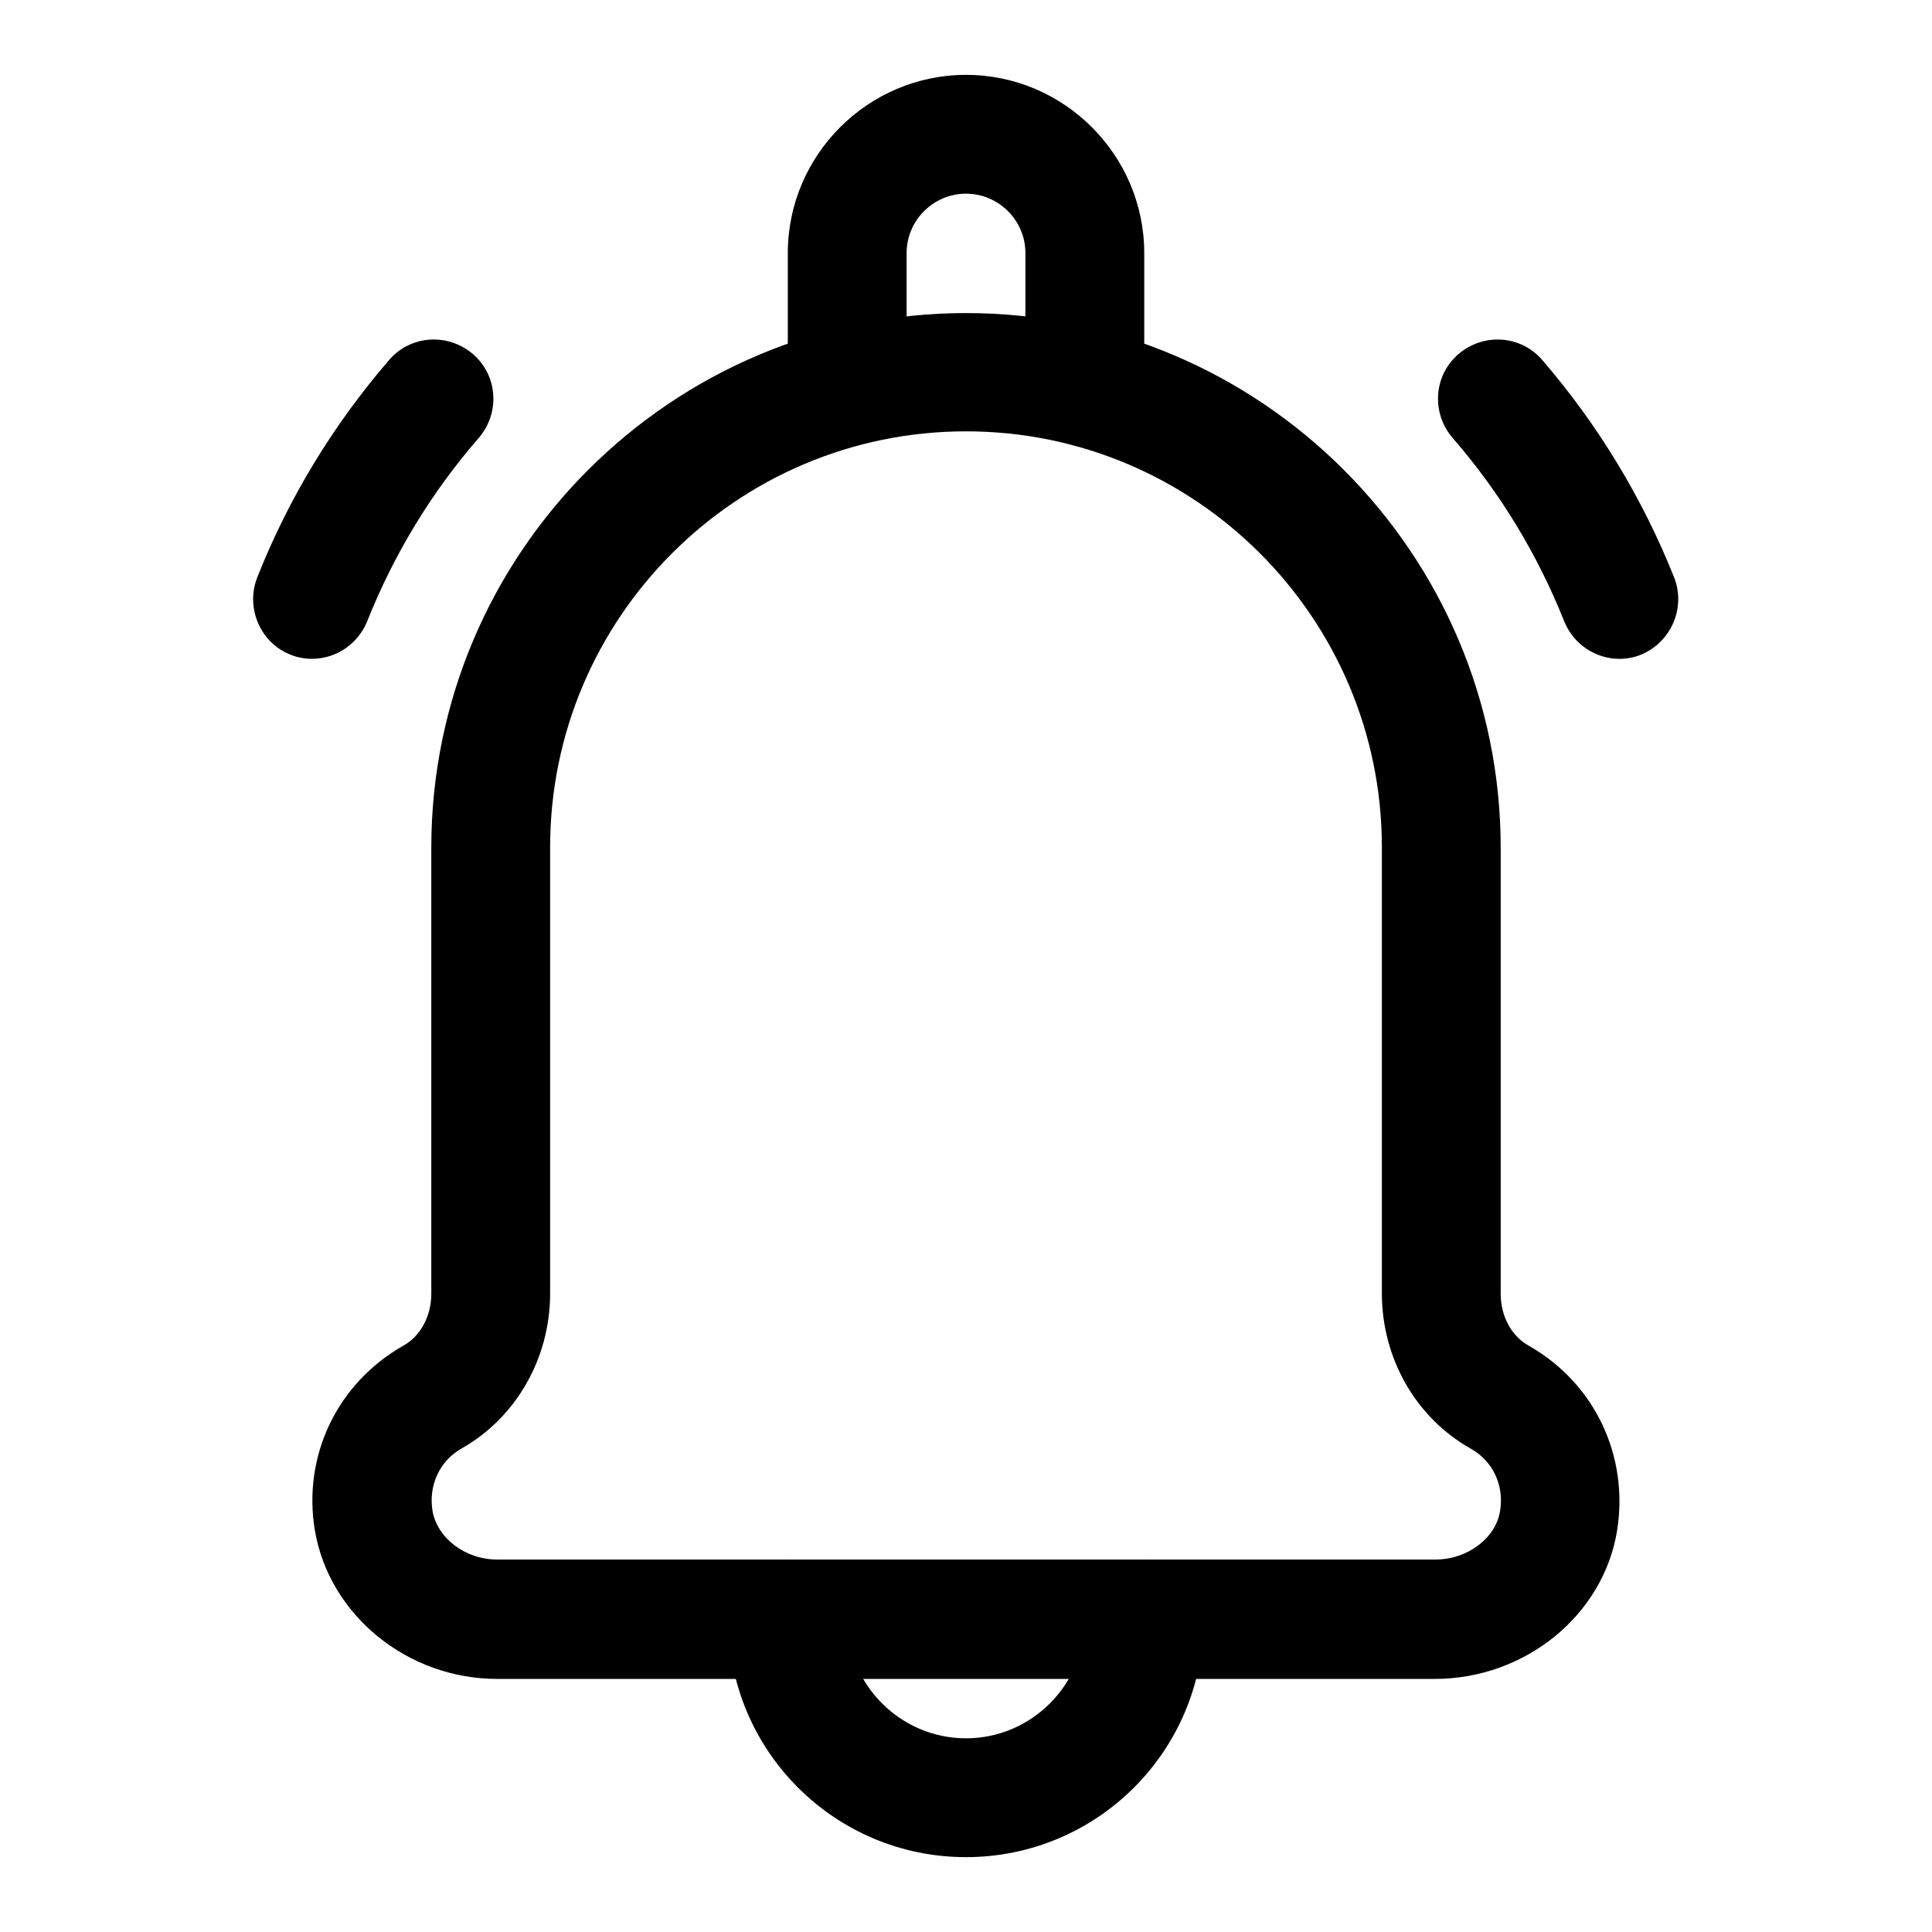
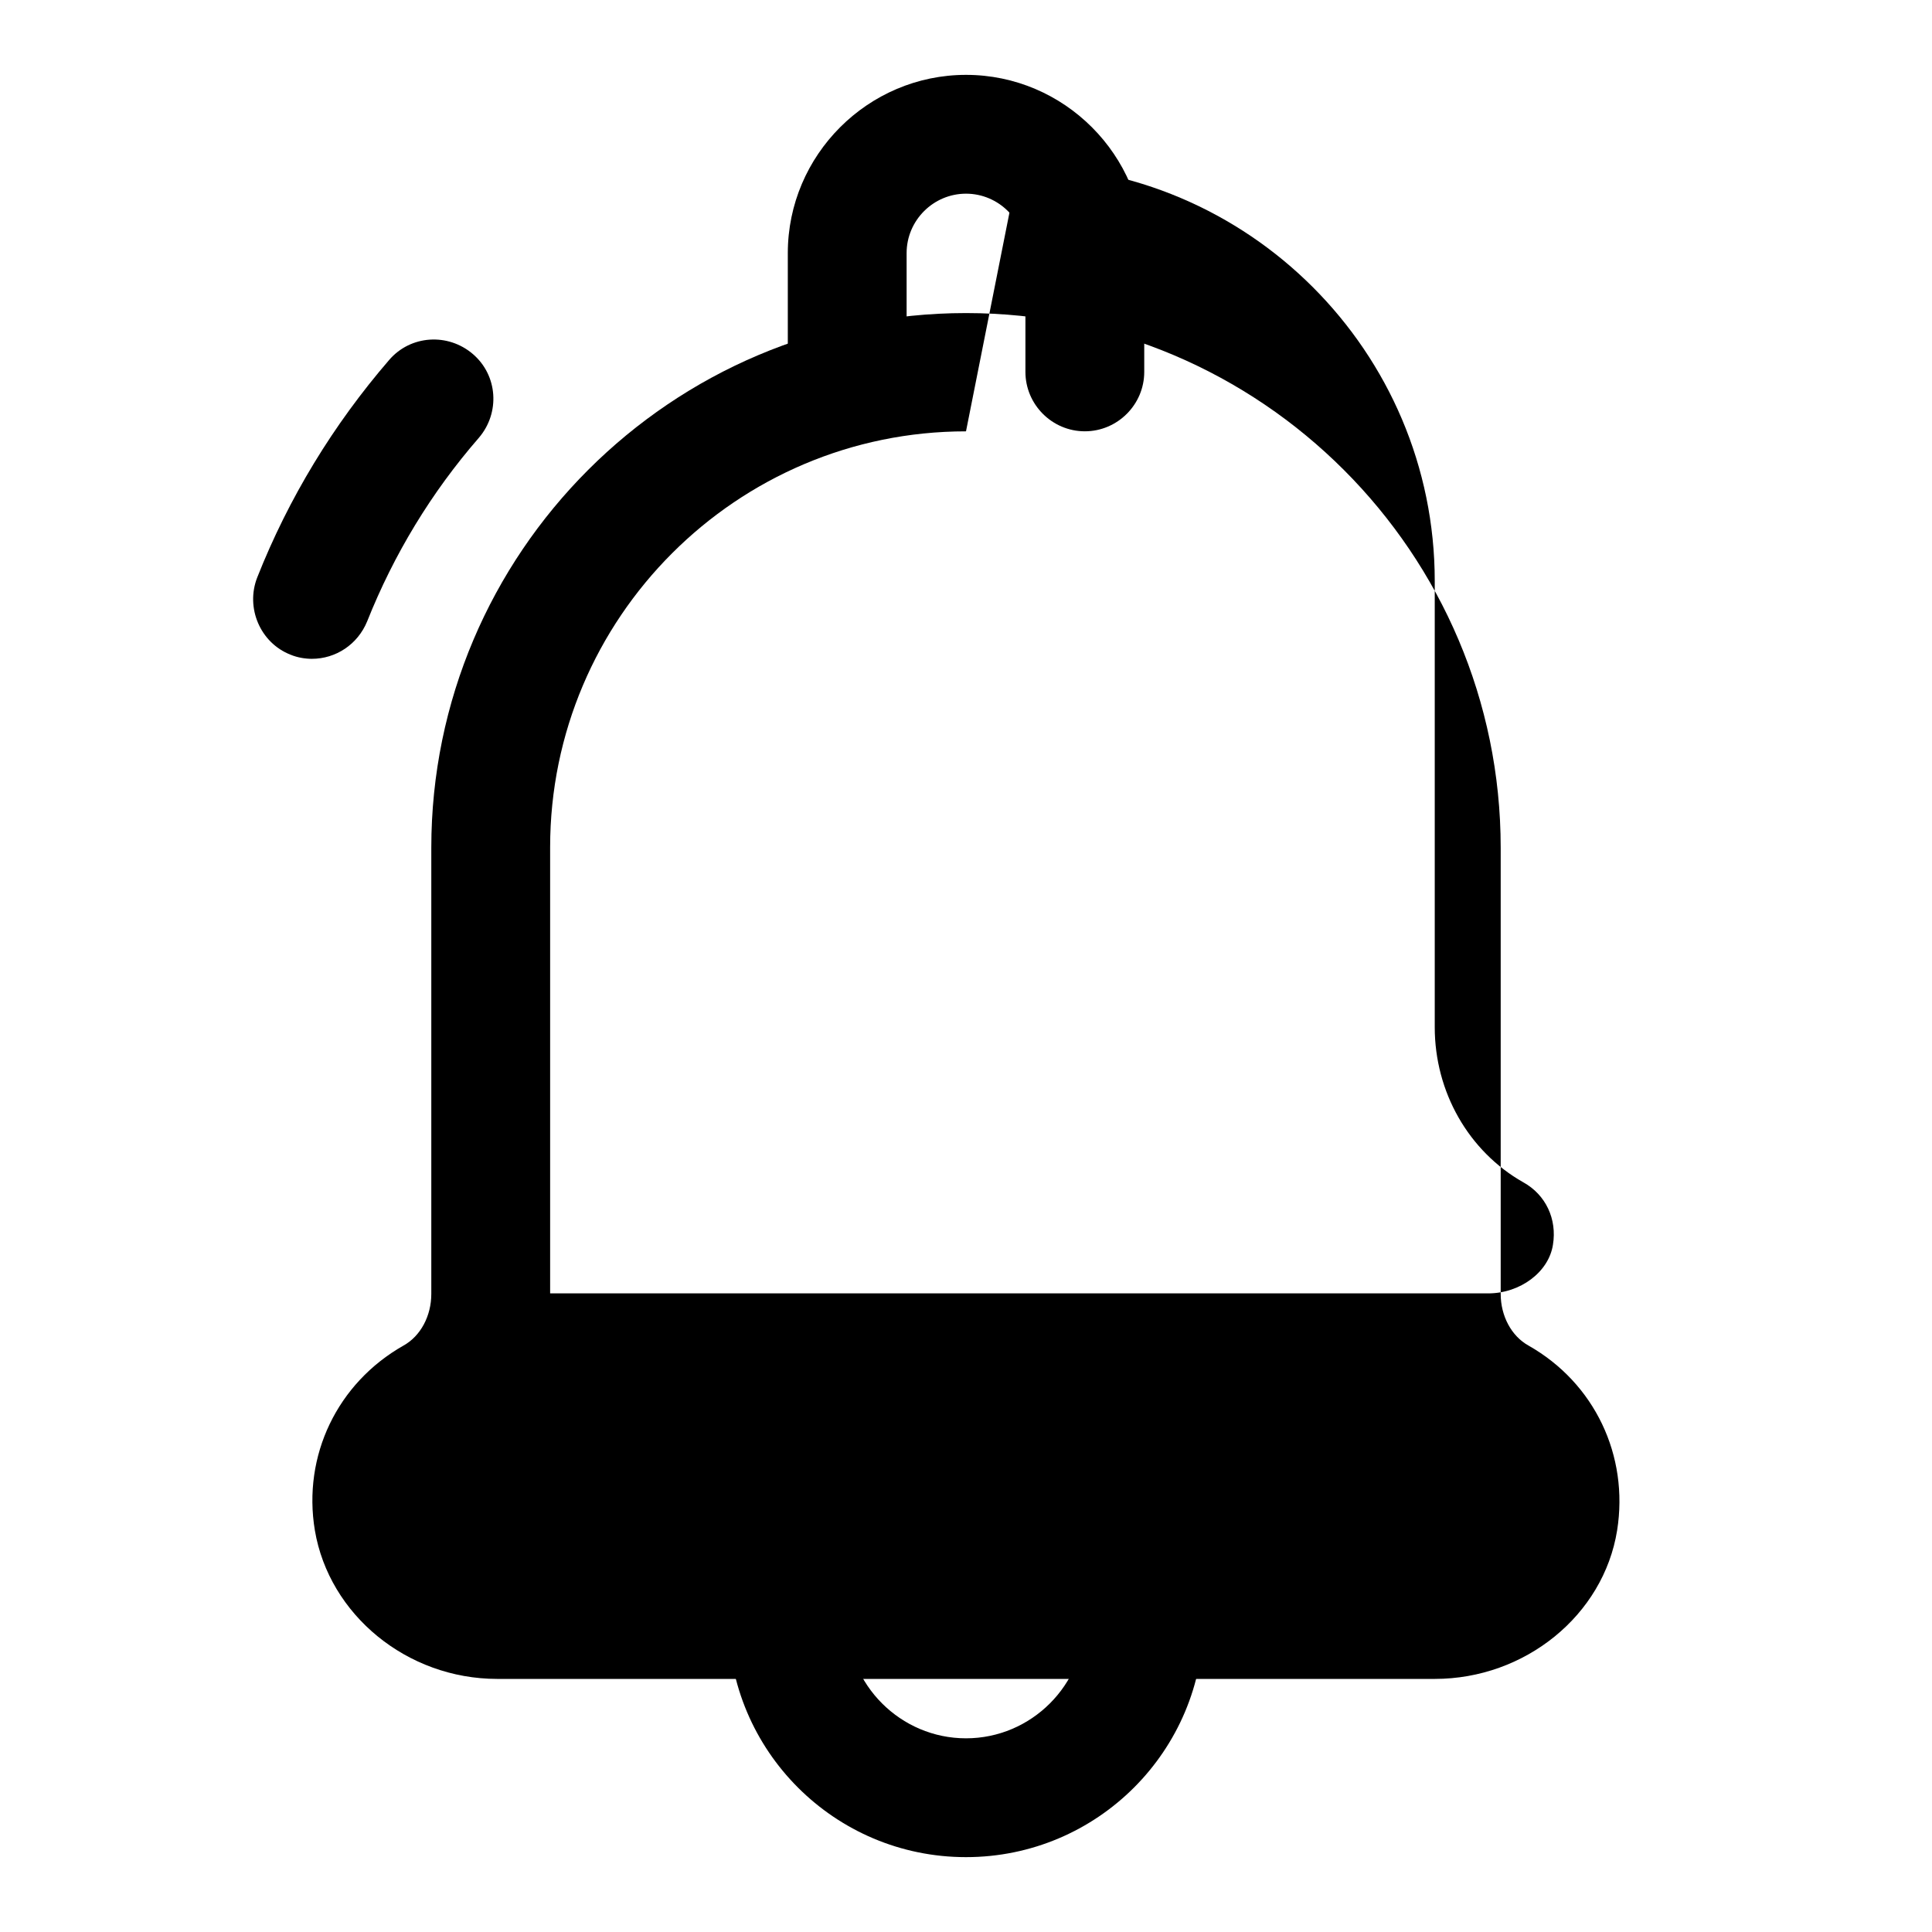
<svg xmlns="http://www.w3.org/2000/svg" fill="#000000" width="800px" height="800px" version="1.1" viewBox="144 144 512 512">
  <g>
    <path d="m400 636.16c-34.793 0-62.977-28.184-62.977-62.977 0-8.66 7.086-15.742 15.742-15.742 8.66 0 15.742 7.086 15.742 15.742 0 17.32 14.168 31.488 31.488 31.488 17.32 0 31.488-14.168 31.488-31.488 0-8.66 7.086-15.742 15.742-15.742 8.66 0 15.742 7.086 15.742 15.742 0 34.793-28.184 62.977-62.977 62.977z" />
-     <path d="m524.22 588.93h-248.44c-23.93 0-44.555-17.004-48.336-39.359-3.305-19.836 5.984-39.047 23.457-48.965 4.566-2.519 7.398-7.871 7.398-13.699v-118.24c0-78.09 63.605-141.7 141.7-141.7 78.09 0 141.7 63.605 141.7 141.7v118.24c0 5.824 2.832 11.18 7.398 13.699 17.477 9.918 26.609 29.125 23.457 48.965-3.621 22.516-24.402 39.359-48.336 39.359zm-124.22-330.62c-60.773 0-110.21 49.438-110.21 110.21v118.24c0 17.16-8.973 32.906-23.457 41.094-5.824 3.305-8.816 9.762-7.715 16.531 1.258 7.242 8.66 12.91 17.16 12.91h248.6c8.5 0 16.059-5.668 17.16-12.91 1.102-6.769-1.891-13.227-7.871-16.531-14.484-8.188-23.457-23.93-23.457-41.094v-118.24c0-60.773-49.438-110.21-110.21-110.21z" />
+     <path d="m524.22 588.93h-248.44c-23.93 0-44.555-17.004-48.336-39.359-3.305-19.836 5.984-39.047 23.457-48.965 4.566-2.519 7.398-7.871 7.398-13.699v-118.24c0-78.09 63.605-141.7 141.7-141.7 78.09 0 141.7 63.605 141.7 141.7v118.24c0 5.824 2.832 11.18 7.398 13.699 17.477 9.918 26.609 29.125 23.457 48.965-3.621 22.516-24.402 39.359-48.336 39.359zm-124.22-330.62c-60.773 0-110.21 49.438-110.21 110.21v118.24h248.6c8.5 0 16.059-5.668 17.16-12.91 1.102-6.769-1.891-13.227-7.871-16.531-14.484-8.188-23.457-23.93-23.457-41.094v-118.24c0-60.773-49.438-110.21-110.21-110.21z" />
    <path d="m431.49 258.3c-8.66 0-15.742-7.086-15.742-15.742v-31.488c0-8.66-7.086-15.742-15.742-15.742-8.66 0-15.742 7.086-15.742 15.742v31.488c0 8.66-7.086 15.742-15.742 15.742-8.66 0-15.742-7.086-15.742-15.742v-31.488c0-25.977 21.254-47.23 47.23-47.23 25.977 0 47.23 21.254 47.23 47.23v31.488c0 8.66-7.086 15.742-15.742 15.742z" />
    <path d="m226.81 318.6c-1.891 0-3.938-0.316-5.824-1.102-8.031-3.148-11.965-12.438-8.816-20.469 8.344-21.098 20.152-40.461 34.953-57.625 5.668-6.613 15.586-7.242 22.199-1.574s7.242 15.586 1.574 22.199c-12.594 14.484-22.516 30.859-29.598 48.648-2.519 6.141-8.344 9.918-14.641 9.918z" />
-     <path d="m573.18 318.6c-6.297 0-12.121-3.777-14.641-9.918-7.086-17.789-17.004-34.164-29.598-48.648-5.668-6.613-5.039-16.531 1.574-22.199 6.613-5.668 16.531-5.039 22.199 1.574 14.801 17.16 26.609 36.684 34.953 57.625 3.148 8.031-0.789 17.16-8.816 20.469-1.891 0.789-3.938 1.102-5.824 1.102z" />
  </g>
</svg>